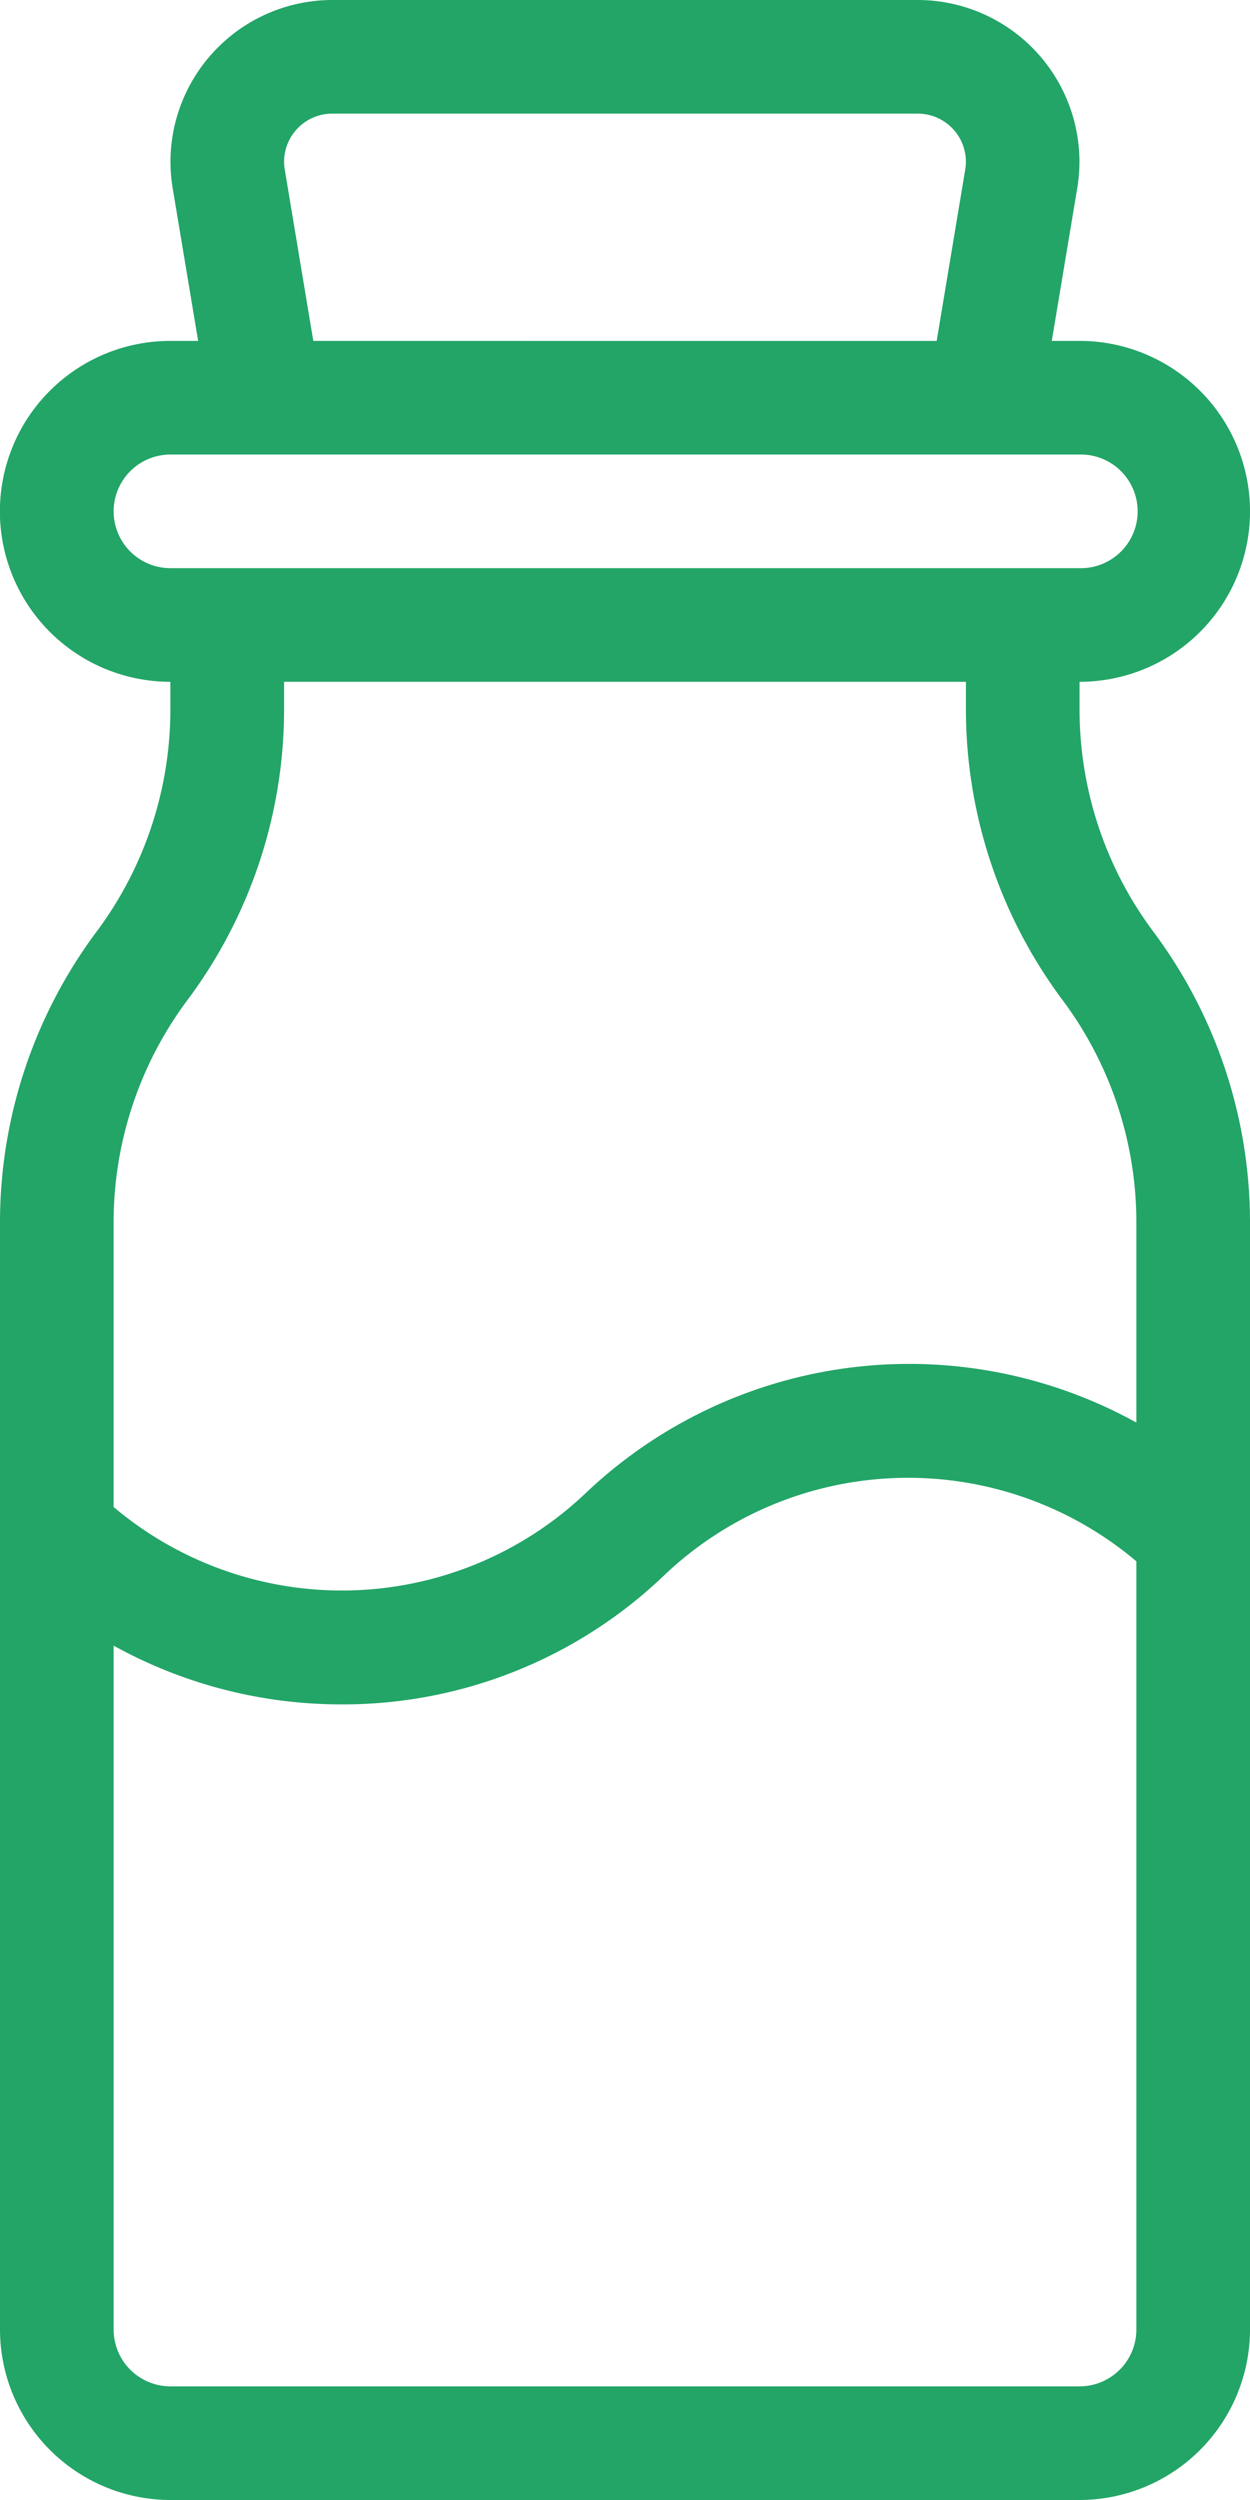
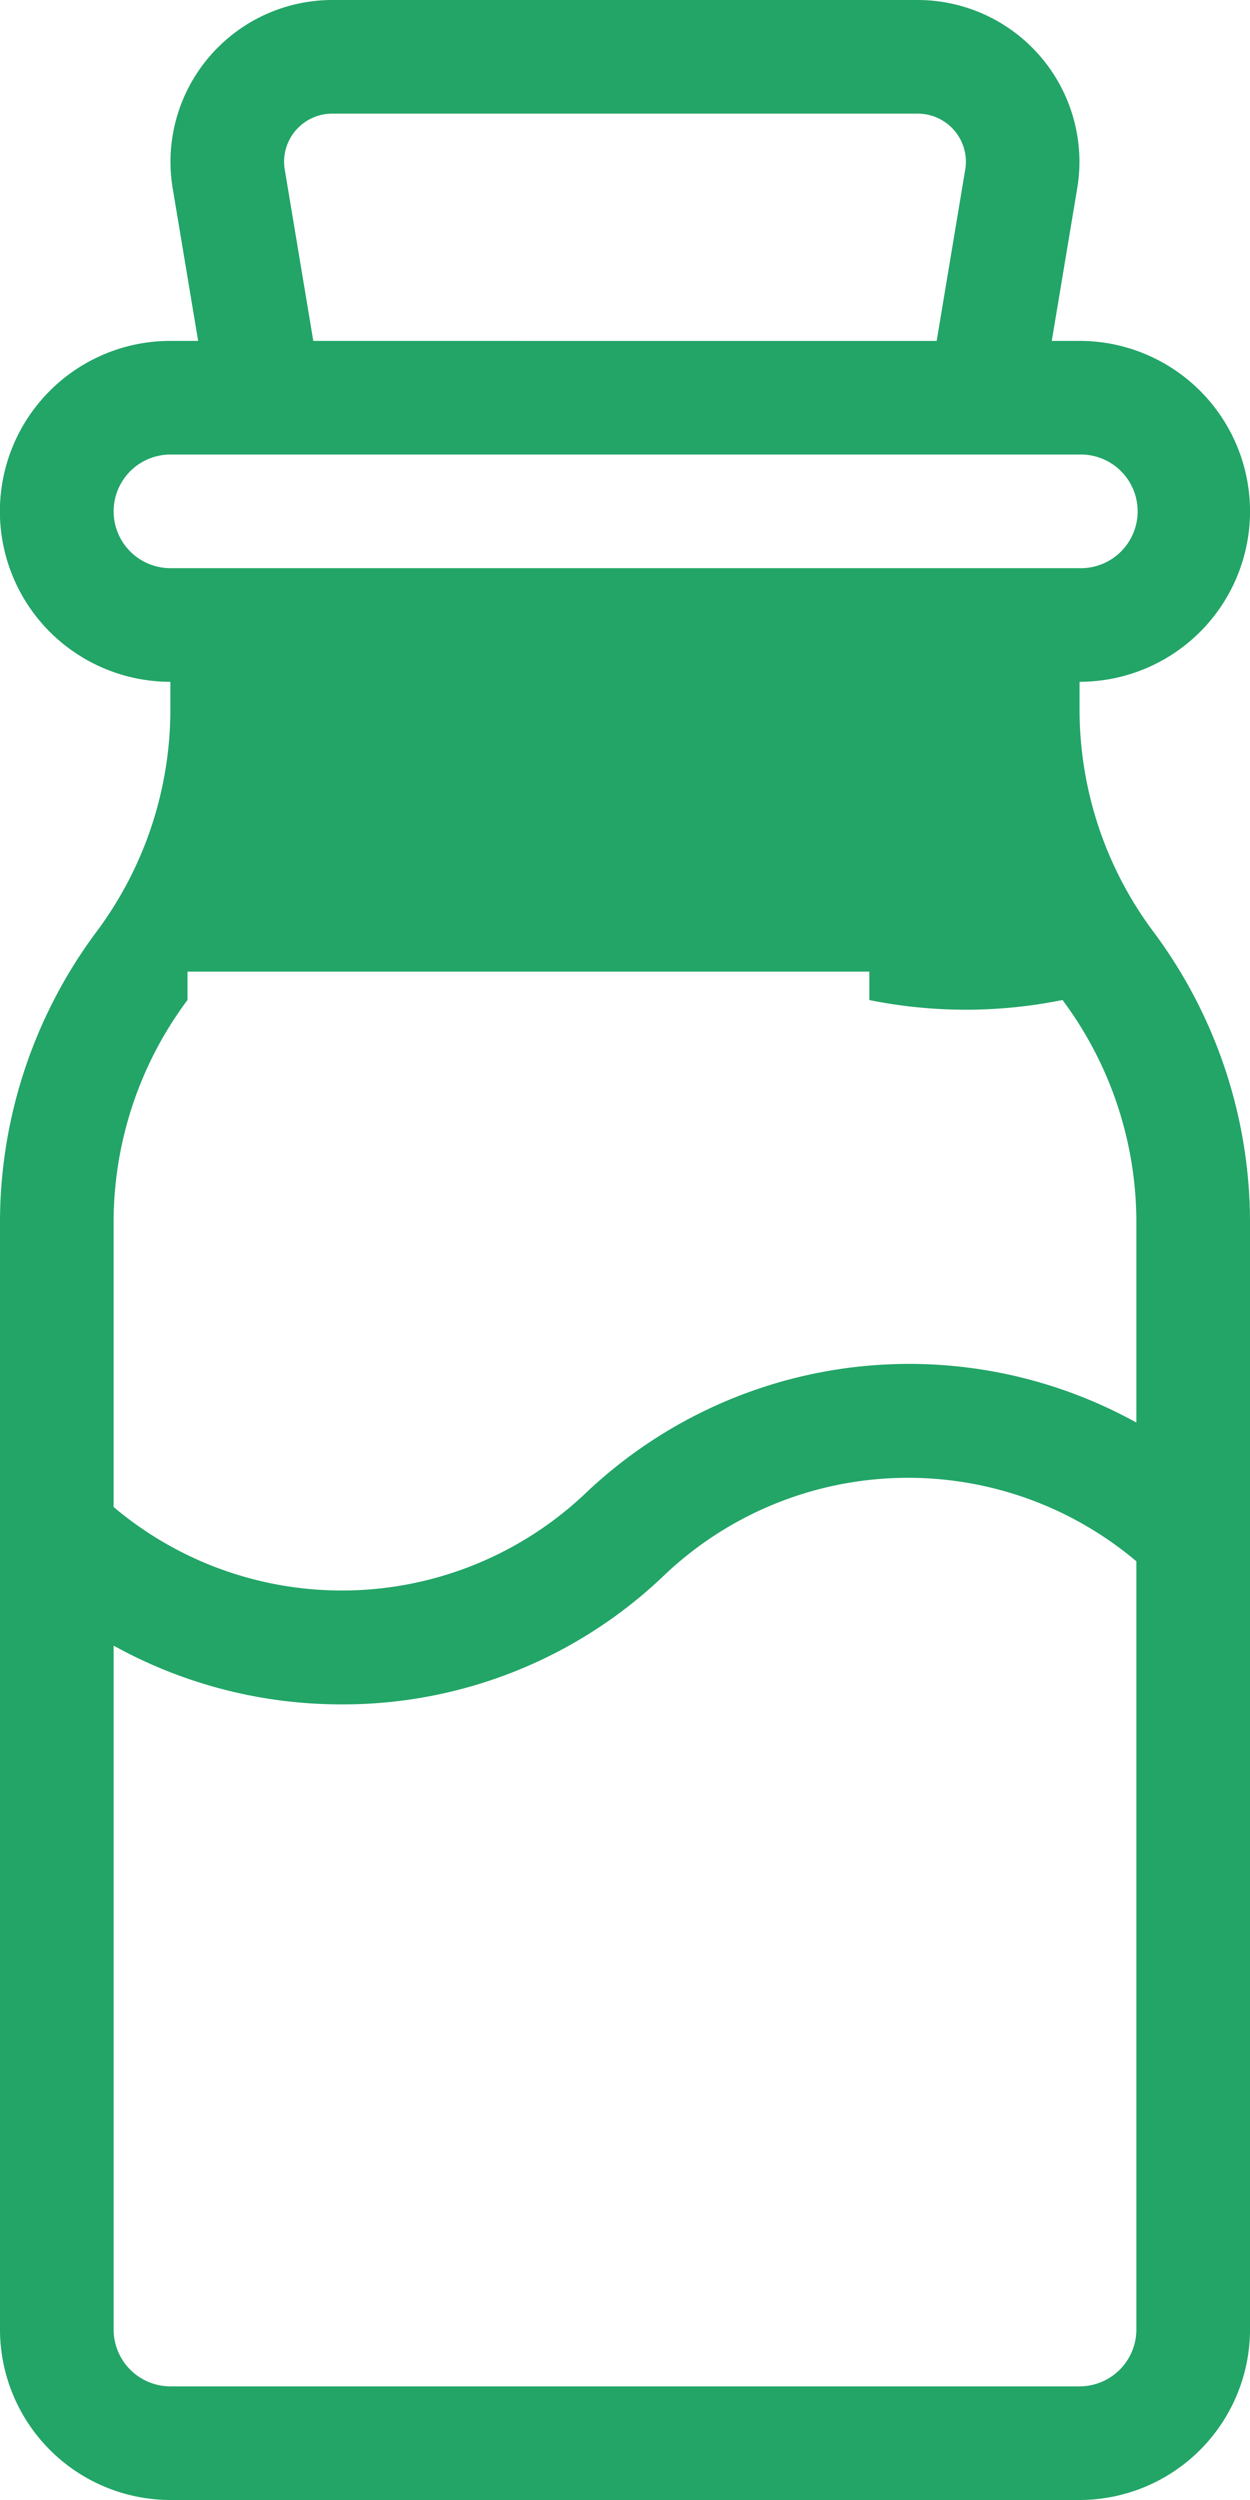
<svg xmlns="http://www.w3.org/2000/svg" width="45" height="90">
  <g data-name="Group 101">
-     <path data-name="Path 26" d="M38.864 25.568v-1.023a6.136 6.136 0 100-12.273h-1l.916-5.494a5.921 5.921 0 00.08-.955A5.83 5.83 0 0033.04 0H11.96a5.83 5.83 0 00-5.823 5.823 5.966 5.966 0 00.08.957l.916 5.492h-1a6.136 6.136 0 000 12.273v1.023a13.374 13.374 0 01-2.659 7.975A17.507 17.507 0 000 43.977v39.887A6.144 6.144 0 006.136 90h32.728A6.144 6.144 0 0045 83.864V43.977a17.507 17.507 0 00-3.477-10.434 13.374 13.374 0 01-2.659-7.975zM10.252 6.108a1.65 1.65 0 01-.025-.284 1.735 1.735 0 011.733-1.733h21.082a1.734 1.734 0 011.73 1.733 1.674 1.674 0 01-.025.286l-1.027 6.163H11.279zm-6.161 12.3a2.046 2.046 0 012.045-2.045h32.728a2.046 2.046 0 110 4.091H6.136a2.046 2.046 0 01-2.045-2.045zm36.818 65.456a2.046 2.046 0 01-2.045 2.045H6.136a2.046 2.046 0 01-2.045-2.045V59.243a16.905 16.905 0 008.182 2.115A16.71 16.71 0 0023.922 56.7a12.737 12.737 0 0116.987-.493zm0-32.652a16.9 16.9 0 00-19.831 2.547 12.737 12.737 0 01-16.988.493V43.977A13.374 13.374 0 016.75 36a17.488 17.488 0 003.477-10.434v-1.021h24.546v1.023A17.507 17.507 0 0038.25 36a13.374 13.374 0 012.659 7.975z" fill="#22a567" />
+     <path data-name="Path 26" d="M38.864 25.568v-1.023a6.136 6.136 0 100-12.273h-1l.916-5.494a5.921 5.921 0 00.08-.955A5.83 5.83 0 0033.04 0H11.96a5.83 5.83 0 00-5.823 5.823 5.966 5.966 0 00.08.957l.916 5.492h-1a6.136 6.136 0 000 12.273v1.023a13.374 13.374 0 01-2.659 7.975A17.507 17.507 0 000 43.977v39.887A6.144 6.144 0 006.136 90h32.728A6.144 6.144 0 0045 83.864V43.977a17.507 17.507 0 00-3.477-10.434 13.374 13.374 0 01-2.659-7.975zM10.252 6.108a1.65 1.65 0 01-.025-.284 1.735 1.735 0 011.733-1.733h21.082a1.734 1.734 0 011.73 1.733 1.674 1.674 0 01-.025.286l-1.027 6.163H11.279zm-6.161 12.3a2.046 2.046 0 012.045-2.045h32.728a2.046 2.046 0 110 4.091H6.136a2.046 2.046 0 01-2.045-2.045zm36.818 65.456a2.046 2.046 0 01-2.045 2.045H6.136a2.046 2.046 0 01-2.045-2.045V59.243a16.905 16.905 0 008.182 2.115A16.71 16.71 0 0023.922 56.7a12.737 12.737 0 0116.987-.493zm0-32.652a16.9 16.9 0 00-19.831 2.547 12.737 12.737 0 01-16.988.493V43.977A13.374 13.374 0 016.75 36v-1.021h24.546v1.023A17.507 17.507 0 0038.25 36a13.374 13.374 0 012.659 7.975z" fill="#22a567" />
  </g>
</svg>